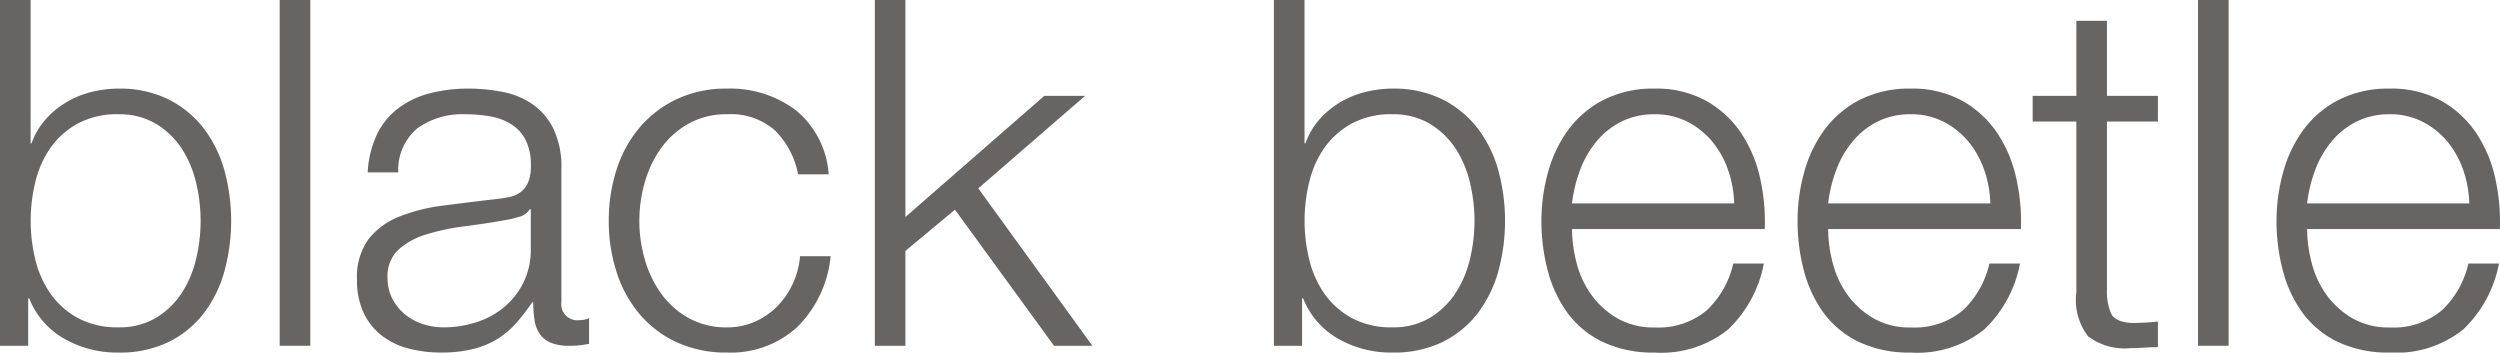
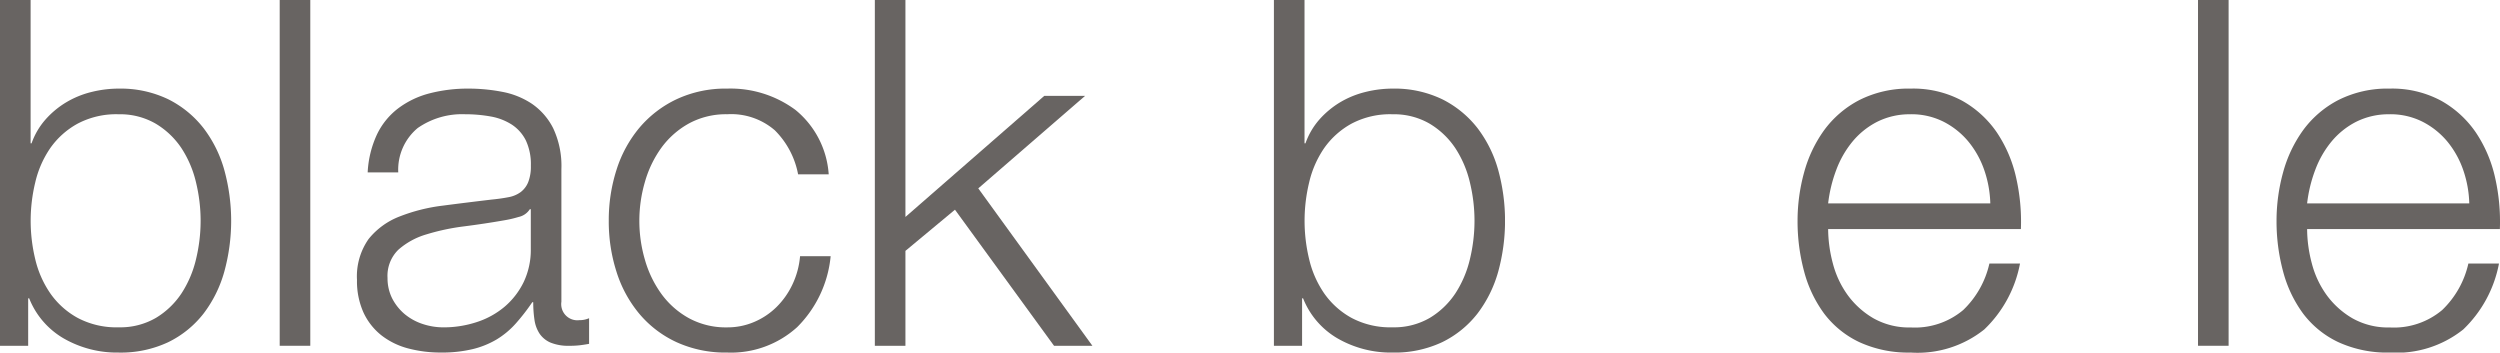
<svg xmlns="http://www.w3.org/2000/svg" id="Group_24" data-name="Group 24" width="156" height="22" viewBox="0 0 156 22">
  <defs>
    <clipPath id="clip-path">
      <path id="Clip_2" data-name="Clip 2" d="M0,0H14.421V22H0Z" fill="none" />
    </clipPath>
    <clipPath id="clip-path-2">
      <path id="Clip_12" data-name="Clip 12" d="M0,0H14.42V22H0Z" fill="none" />
    </clipPath>
  </defs>
  <g id="Group_3" data-name="Group 3" transform="translate(0 0)">
-     <path id="Clip_2-2" data-name="Clip 2" d="M0,0H14.421V22H0Z" fill="none" />
    <g id="Group_3-2" data-name="Group 3" clip-path="url(#clip-path)">
      <path id="Fill_1" data-name="Fill 1" d="M7.393,22a6.671,6.671,0,0,1-3.409-.877,5.034,5.034,0,0,1-2.164-2.508H1.758v2.962H0V0H1.91V8.945h.059a4.524,4.524,0,0,1,.864-1.48A5.5,5.5,0,0,1,4.121,6.391,5.722,5.722,0,0,1,5.7,5.742a7.05,7.05,0,0,1,1.7-.213,6.853,6.853,0,0,1,3.1.666,6.426,6.426,0,0,1,2.2,1.8A7.706,7.706,0,0,1,14,10.622a11.952,11.952,0,0,1,0,6.316,7.733,7.733,0,0,1-1.3,2.631,6.278,6.278,0,0,1-2.2,1.782A6.965,6.965,0,0,1,7.393,22Zm0-14.87a5.152,5.152,0,0,0-2.559.591,5.038,5.038,0,0,0-1.7,1.525A6.279,6.279,0,0,0,2.2,11.379a10.192,10.192,0,0,0,0,4.8,6.283,6.283,0,0,0,.941,2.13,5.024,5.024,0,0,0,1.7,1.525,5.153,5.153,0,0,0,2.559.59,4.423,4.423,0,0,0,2.333-.59,5.02,5.02,0,0,0,1.591-1.525,6.729,6.729,0,0,0,.907-2.13,10.237,10.237,0,0,0,.288-2.4,10.207,10.207,0,0,0-.288-2.4,6.723,6.723,0,0,0-.907-2.132A5.034,5.034,0,0,0,9.725,7.722,4.423,4.423,0,0,0,7.393,7.131Z" transform="translate(0 0)" fill="#686462" />
    </g>
  </g>
  <path id="Fill_4" data-name="Fill 4" d="M0,21.576H1.909V0H0Z" transform="translate(17.453 0)" fill="#686462" />
  <g id="Group_9" data-name="Group 9" transform="translate(22.276 5.529)">
    <path id="Fill_5" data-name="Fill 5" d="M5.241,16.469A7.877,7.877,0,0,1,3.2,16.214,4.636,4.636,0,0,1,1.53,15.4a3.916,3.916,0,0,1-1.121-1.42A4.767,4.767,0,0,1,0,11.938,4.046,4.046,0,0,1,.727,9.383a4.592,4.592,0,0,1,1.924-1.4,10.988,10.988,0,0,1,2.7-.68c.924-.121,1.919-.244,3.044-.378.385-.037.742-.087,1.061-.15a1.826,1.826,0,0,0,.758-.318,1.468,1.468,0,0,0,.47-.62,2.676,2.676,0,0,0,.166-1.027,3.5,3.5,0,0,0-.318-1.587,2.538,2.538,0,0,0-.879-.982,3.607,3.607,0,0,0-1.3-.5A8.927,8.927,0,0,0,6.756,1.6a4.844,4.844,0,0,0-2.97.862A3.383,3.383,0,0,0,2.575,5.228H.667a6.332,6.332,0,0,1,.575-2.356A4.462,4.462,0,0,1,2.56,1.241,5.548,5.548,0,0,1,4.514.3,9.581,9.581,0,0,1,7,0,11.06,11.06,0,0,1,9.058.2a5,5,0,0,1,1.849.742,4.072,4.072,0,0,1,1.333,1.526,5.514,5.514,0,0,1,.515,2.554V13.3a1.006,1.006,0,0,0,1.12,1.149,1.469,1.469,0,0,0,.608-.122v1.6c-.238.043-.431.072-.591.09a5.4,5.4,0,0,1-.651.031,2.913,2.913,0,0,1-1.166-.2,1.58,1.58,0,0,1-.682-.558,2.108,2.108,0,0,1-.318-.862,7.428,7.428,0,0,1-.077-1.1h-.059a12.847,12.847,0,0,1-1.045,1.345,5.217,5.217,0,0,1-1.183.981,5.446,5.446,0,0,1-1.483.6A8.2,8.2,0,0,1,5.241,16.469Zm5.544-8.943h0a1.1,1.1,0,0,1-.7.483,6.97,6.97,0,0,1-.908.211c-.81.142-1.651.269-2.5.377a13.771,13.771,0,0,0-2.347.5,4.592,4.592,0,0,0-1.743.952,2.271,2.271,0,0,0-.681,1.768A2.807,2.807,0,0,0,2.2,13.1a3.18,3.18,0,0,0,.772.968,3.416,3.416,0,0,0,1.121.618,4.1,4.1,0,0,0,1.3.212,6.6,6.6,0,0,0,2.09-.332A5.149,5.149,0,0,0,9.224,13.6a4.738,4.738,0,0,0,1.183-1.54A4.685,4.685,0,0,0,10.846,10V7.526Z" transform="translate(0)" fill="#686462" />
    <path id="Fill_7" data-name="Fill 7" d="M10.36,2.6a4.162,4.162,0,0,0-2.969-1A4.842,4.842,0,0,0,5,2.176,5.286,5.286,0,0,0,3.286,3.687,6.808,6.808,0,0,0,2.257,5.819a8.653,8.653,0,0,0,0,4.865,6.807,6.807,0,0,0,1.029,2.129A5.249,5.249,0,0,0,5,14.325a4.825,4.825,0,0,0,2.392.574,4.229,4.229,0,0,0,1.667-.332,4.471,4.471,0,0,0,1.393-.922,4.905,4.905,0,0,0,1-1.405,5.137,5.137,0,0,0,.485-1.784h1.909a7.2,7.2,0,0,1-2.09,4.428A6.138,6.138,0,0,1,7.391,16.47a7.333,7.333,0,0,1-3.165-.649,6.7,6.7,0,0,1-2.318-1.768A7.685,7.685,0,0,1,.485,11.438,10.28,10.28,0,0,1,0,8.251,10.291,10.291,0,0,1,.485,5.062,7.7,7.7,0,0,1,1.908,2.448,6.894,6.894,0,0,1,4.226.666,7.2,7.2,0,0,1,7.391,0a6.81,6.81,0,0,1,4.257,1.329,5.674,5.674,0,0,1,2.076,4.019H11.814A5.242,5.242,0,0,0,10.36,2.6" transform="translate(15.711 0)" fill="#686462" />
  </g>
  <path id="Fill_10" data-name="Fill 10" d="M0,0V21.576H1.909V15.654L5,13.085l6.181,8.491h2.394L6.454,11.754l6.665-5.772H10.573L1.909,13.538V0Z" transform="translate(54.59)" fill="#686462" />
  <g id="Group_20" data-name="Group 20" transform="translate(79.492 0)">
    <g id="Group_13" data-name="Group 13" transform="translate(0)">
      <path id="Clip_12-2" data-name="Clip 12" d="M0,0H14.42V22H0Z" fill="none" />
      <g id="Group_13-2" data-name="Group 13" clip-path="url(#clip-path-2)">
        <path id="Fill_11" data-name="Fill 11" d="M7.393,22a6.671,6.671,0,0,1-3.409-.877,5.034,5.034,0,0,1-2.164-2.508H1.758v2.962H0V0H1.91V8.945h.059a4.537,4.537,0,0,1,.863-1.48A5.545,5.545,0,0,1,4.119,6.391,5.759,5.759,0,0,1,5.7,5.742a7.028,7.028,0,0,1,1.7-.213,6.853,6.853,0,0,1,3.105.666,6.426,6.426,0,0,1,2.2,1.8A7.706,7.706,0,0,1,14,10.622a12,12,0,0,1,0,6.316,7.733,7.733,0,0,1-1.3,2.631,6.278,6.278,0,0,1-2.2,1.782A6.965,6.965,0,0,1,7.393,22Zm0-14.87a5.143,5.143,0,0,0-2.559.591,5.063,5.063,0,0,0-1.7,1.525A6.309,6.309,0,0,0,2.2,11.379a10.192,10.192,0,0,0,0,4.8,6.314,6.314,0,0,0,.939,2.13,5.049,5.049,0,0,0,1.7,1.525,5.143,5.143,0,0,0,2.559.59,4.423,4.423,0,0,0,2.333-.59,5.02,5.02,0,0,0,1.591-1.525,6.729,6.729,0,0,0,.907-2.13,10.237,10.237,0,0,0,.288-2.4,10.207,10.207,0,0,0-.288-2.4,6.723,6.723,0,0,0-.907-2.132A5.034,5.034,0,0,0,9.725,7.722,4.423,4.423,0,0,0,7.393,7.131Z" transform="translate(0 0)" fill="#686462" />
      </g>
    </g>
-     <path id="Fill_14" data-name="Fill 14" d="M7.058,16.471a7.337,7.337,0,0,1-3.2-.649,5.92,5.92,0,0,1-2.2-1.784A7.78,7.78,0,0,1,.409,11.409,11.979,11.979,0,0,1,0,8.251,11.342,11.342,0,0,1,.409,5.229,8.124,8.124,0,0,1,1.666,2.585,6.344,6.344,0,0,1,3.863.711,6.8,6.8,0,0,1,7.058,0,6.454,6.454,0,0,1,10.27.756a6.432,6.432,0,0,1,2.166,1.98,8.269,8.269,0,0,1,1.2,2.811,12.369,12.369,0,0,1,.3,3.218H1.908A8.486,8.486,0,0,0,2.2,10.9a5.891,5.891,0,0,0,.924,1.979,5.267,5.267,0,0,0,1.606,1.45,4.513,4.513,0,0,0,2.333.575,4.679,4.679,0,0,0,3.273-1.087,5.754,5.754,0,0,0,1.634-2.9h1.91a7.658,7.658,0,0,1-2.228,4.111A6.678,6.678,0,0,1,7.058,16.471Zm0-14.869a4.514,4.514,0,0,0-2.091.469A4.881,4.881,0,0,0,3.424,3.31,6.153,6.153,0,0,0,2.408,5.092a8.713,8.713,0,0,0-.5,2.071H12.027a6.926,6.926,0,0,0-.379-2.085,5.769,5.769,0,0,0-.984-1.768A4.909,4.909,0,0,0,9.118,2.071,4.44,4.44,0,0,0,7.058,1.6Z" transform="translate(16.693 5.529)" fill="#686462" />
    <path id="Fill_16" data-name="Fill 16" d="M7.058,16.471a7.337,7.337,0,0,1-3.2-.649,5.92,5.92,0,0,1-2.2-1.784A7.78,7.78,0,0,1,.409,11.409,11.979,11.979,0,0,1,0,8.251,11.342,11.342,0,0,1,.409,5.229,8.124,8.124,0,0,1,1.666,2.585,6.344,6.344,0,0,1,3.863.711,6.8,6.8,0,0,1,7.058,0,6.454,6.454,0,0,1,10.27.756a6.432,6.432,0,0,1,2.166,1.98,8.269,8.269,0,0,1,1.2,2.811,12.369,12.369,0,0,1,.3,3.218H1.908A8.486,8.486,0,0,0,2.2,10.9a5.891,5.891,0,0,0,.924,1.979,5.267,5.267,0,0,0,1.606,1.45,4.513,4.513,0,0,0,2.333.575,4.679,4.679,0,0,0,3.273-1.087,5.754,5.754,0,0,0,1.634-2.9h1.91a7.658,7.658,0,0,1-2.228,4.111A6.678,6.678,0,0,1,7.058,16.471Zm0-14.869a4.514,4.514,0,0,0-2.091.469A4.881,4.881,0,0,0,3.424,3.31,6.153,6.153,0,0,0,2.408,5.092a8.713,8.713,0,0,0-.5,2.071H12.027a6.926,6.926,0,0,0-.379-2.085,5.769,5.769,0,0,0-.984-1.768A4.909,4.909,0,0,0,9.118,2.071,4.44,4.44,0,0,0,7.058,1.6Z" transform="translate(32.676 5.529)" fill="#686462" />
-     <path id="Fill_18" data-name="Fill 18" d="M7.817,4.685v1.6H4.636V16.8a3.405,3.405,0,0,0,.257,1.465c.171.355.6.55,1.288.59a15.051,15.051,0,0,0,1.636-.09v1.6q-.424,0-.848.029c-.284.021-.565.031-.848.031a3.776,3.776,0,0,1-2.666-.74,3.721,3.721,0,0,1-.729-2.735V6.286H0v-1.6H2.727V0H4.636V4.685Z" transform="translate(47.346 1.298)" fill="#686462" />
  </g>
  <path id="Fill_21" data-name="Fill 21" d="M0,21.576H1.909V0H0Z" transform="translate(137.156 0)" fill="#686462" />
  <path id="Fill_22" data-name="Fill 22" d="M7.058,16.471a7.337,7.337,0,0,1-3.2-.649,5.91,5.91,0,0,1-2.2-1.784A7.78,7.78,0,0,1,.409,11.409,11.979,11.979,0,0,1,0,8.251,11.342,11.342,0,0,1,.409,5.229,8.124,8.124,0,0,1,1.666,2.585,6.333,6.333,0,0,1,3.863.711,6.8,6.8,0,0,1,7.058,0,6.454,6.454,0,0,1,10.27.756a6.432,6.432,0,0,1,2.166,1.98,8.269,8.269,0,0,1,1.2,2.811,12.369,12.369,0,0,1,.3,3.218H1.908A8.486,8.486,0,0,0,2.2,10.9a5.891,5.891,0,0,0,.924,1.979,5.267,5.267,0,0,0,1.606,1.45,4.513,4.513,0,0,0,2.333.575,4.679,4.679,0,0,0,3.273-1.087,5.754,5.754,0,0,0,1.634-2.9h1.91a7.658,7.658,0,0,1-2.228,4.111A6.684,6.684,0,0,1,7.058,16.471Zm0-14.869a4.514,4.514,0,0,0-2.091.469A4.881,4.881,0,0,0,3.424,3.31,6.153,6.153,0,0,0,2.408,5.092a8.713,8.713,0,0,0-.5,2.071H12.027a6.926,6.926,0,0,0-.379-2.085,5.769,5.769,0,0,0-.984-1.768A4.924,4.924,0,0,0,9.118,2.071,4.44,4.44,0,0,0,7.058,1.6Z" transform="translate(142.056 5.529)" fill="#686462" />
</svg>